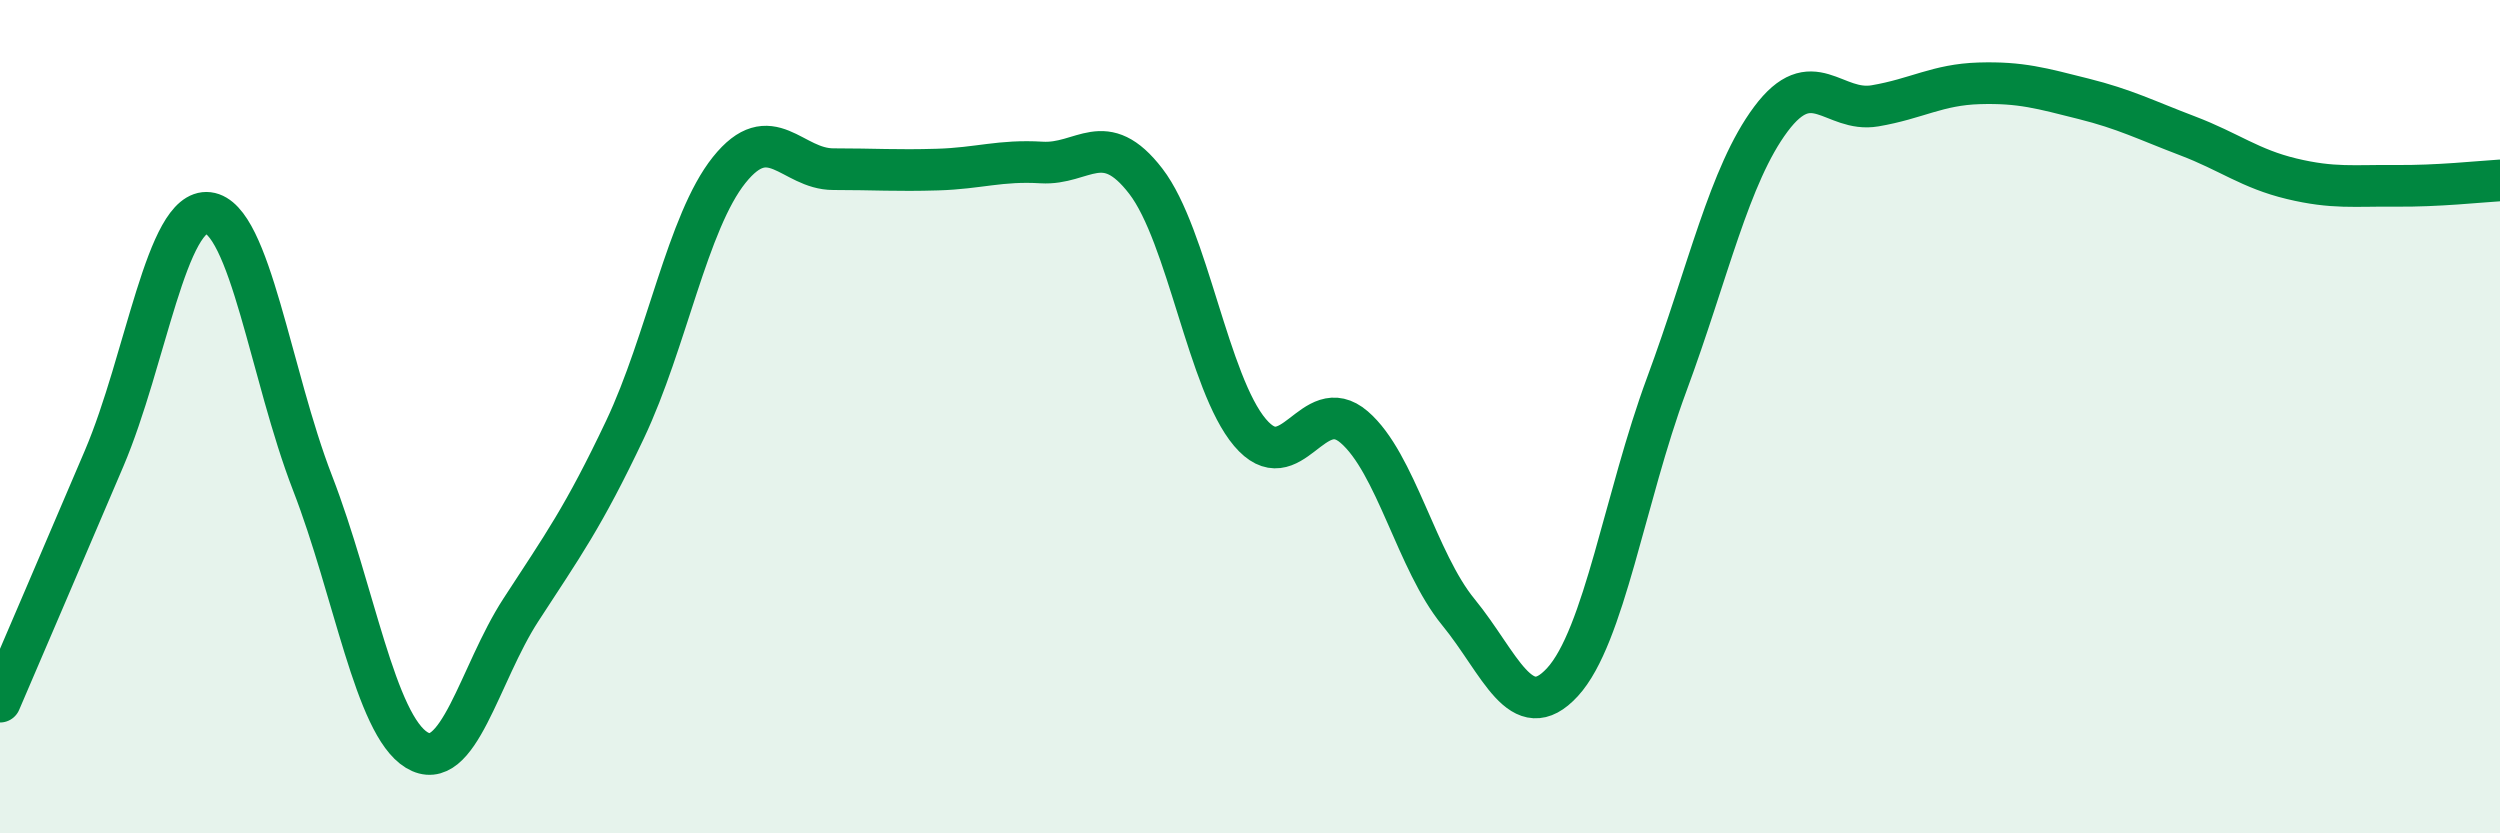
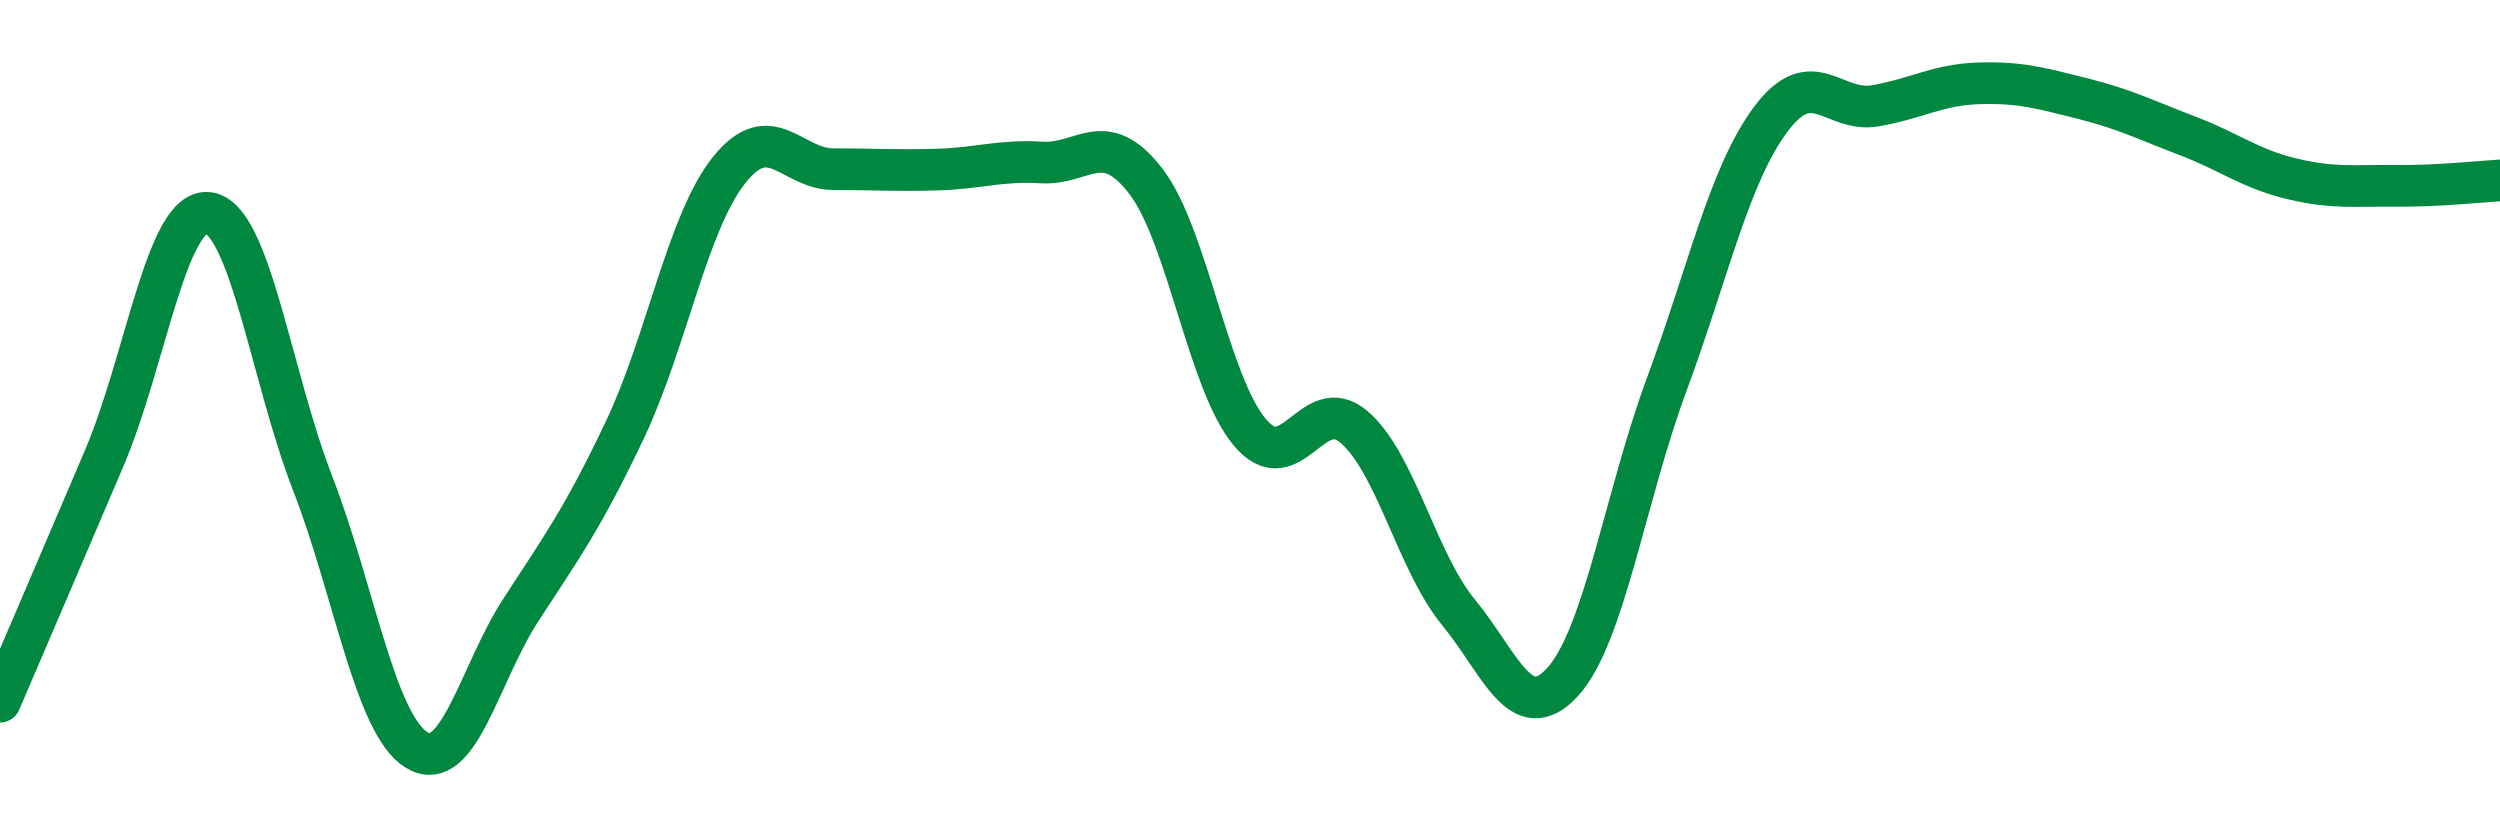
<svg xmlns="http://www.w3.org/2000/svg" width="60" height="20" viewBox="0 0 60 20">
-   <path d="M 0,16.84 C 0.5,15.67 1.5,13.35 2.5,11 C 3.5,8.65 4,4.99 5,5.11 C 6,5.23 6.5,9.01 7.5,11.59 C 8.5,14.17 9,17.39 10,18 C 11,18.61 11.5,16.18 12.5,14.64 C 13.5,13.1 14,12.42 15,10.31 C 16,8.2 16.5,5.33 17.5,4.08 C 18.5,2.83 19,4.06 20,4.06 C 21,4.06 21.5,4.1 22.5,4.07 C 23.5,4.04 24,3.84 25,3.9 C 26,3.96 26.5,3.05 27.5,4.35 C 28.5,5.65 29,9.2 30,10.38 C 31,11.56 31.5,9.39 32.5,10.25 C 33.5,11.11 34,13.47 35,14.69 C 36,15.91 36.5,17.46 37.5,16.37 C 38.5,15.28 39,11.93 40,9.23 C 41,6.53 41.5,4.2 42.5,2.86 C 43.5,1.52 44,2.71 45,2.54 C 46,2.37 46.5,2.03 47.5,2 C 48.5,1.97 49,2.12 50,2.37 C 51,2.62 51.5,2.88 52.5,3.26 C 53.5,3.64 54,4.05 55,4.29 C 56,4.53 56.5,4.45 57.5,4.46 C 58.5,4.47 59.5,4.36 60,4.33L60 20L0 20Z" fill="#008740" opacity="0.1" stroke-linecap="round" stroke-linejoin="round" />
  <path d="M 0,16.84 C 0.5,15.67 1.5,13.35 2.5,11 C 3.5,8.65 4,4.99 5,5.11 C 6,5.23 6.5,9.01 7.5,11.59 C 8.5,14.17 9,17.39 10,18 C 11,18.61 11.5,16.18 12.5,14.64 C 13.5,13.1 14,12.42 15,10.31 C 16,8.2 16.5,5.33 17.5,4.08 C 18.5,2.83 19,4.06 20,4.06 C 21,4.06 21.5,4.1 22.5,4.07 C 23.5,4.04 24,3.84 25,3.9 C 26,3.96 26.5,3.05 27.5,4.35 C 28.5,5.65 29,9.2 30,10.38 C 31,11.56 31.5,9.39 32.5,10.25 C 33.5,11.11 34,13.47 35,14.69 C 36,15.91 36.5,17.46 37.5,16.37 C 38.5,15.28 39,11.93 40,9.23 C 41,6.53 41.5,4.2 42.5,2.86 C 43.5,1.52 44,2.71 45,2.54 C 46,2.37 46.5,2.03 47.5,2 C 48.5,1.97 49,2.12 50,2.37 C 51,2.62 51.5,2.88 52.5,3.26 C 53.5,3.64 54,4.05 55,4.29 C 56,4.53 56.5,4.45 57.5,4.46 C 58.5,4.47 59.5,4.36 60,4.33" stroke="#008740" stroke-width="1" fill="none" stroke-linecap="round" stroke-linejoin="round" />
</svg>